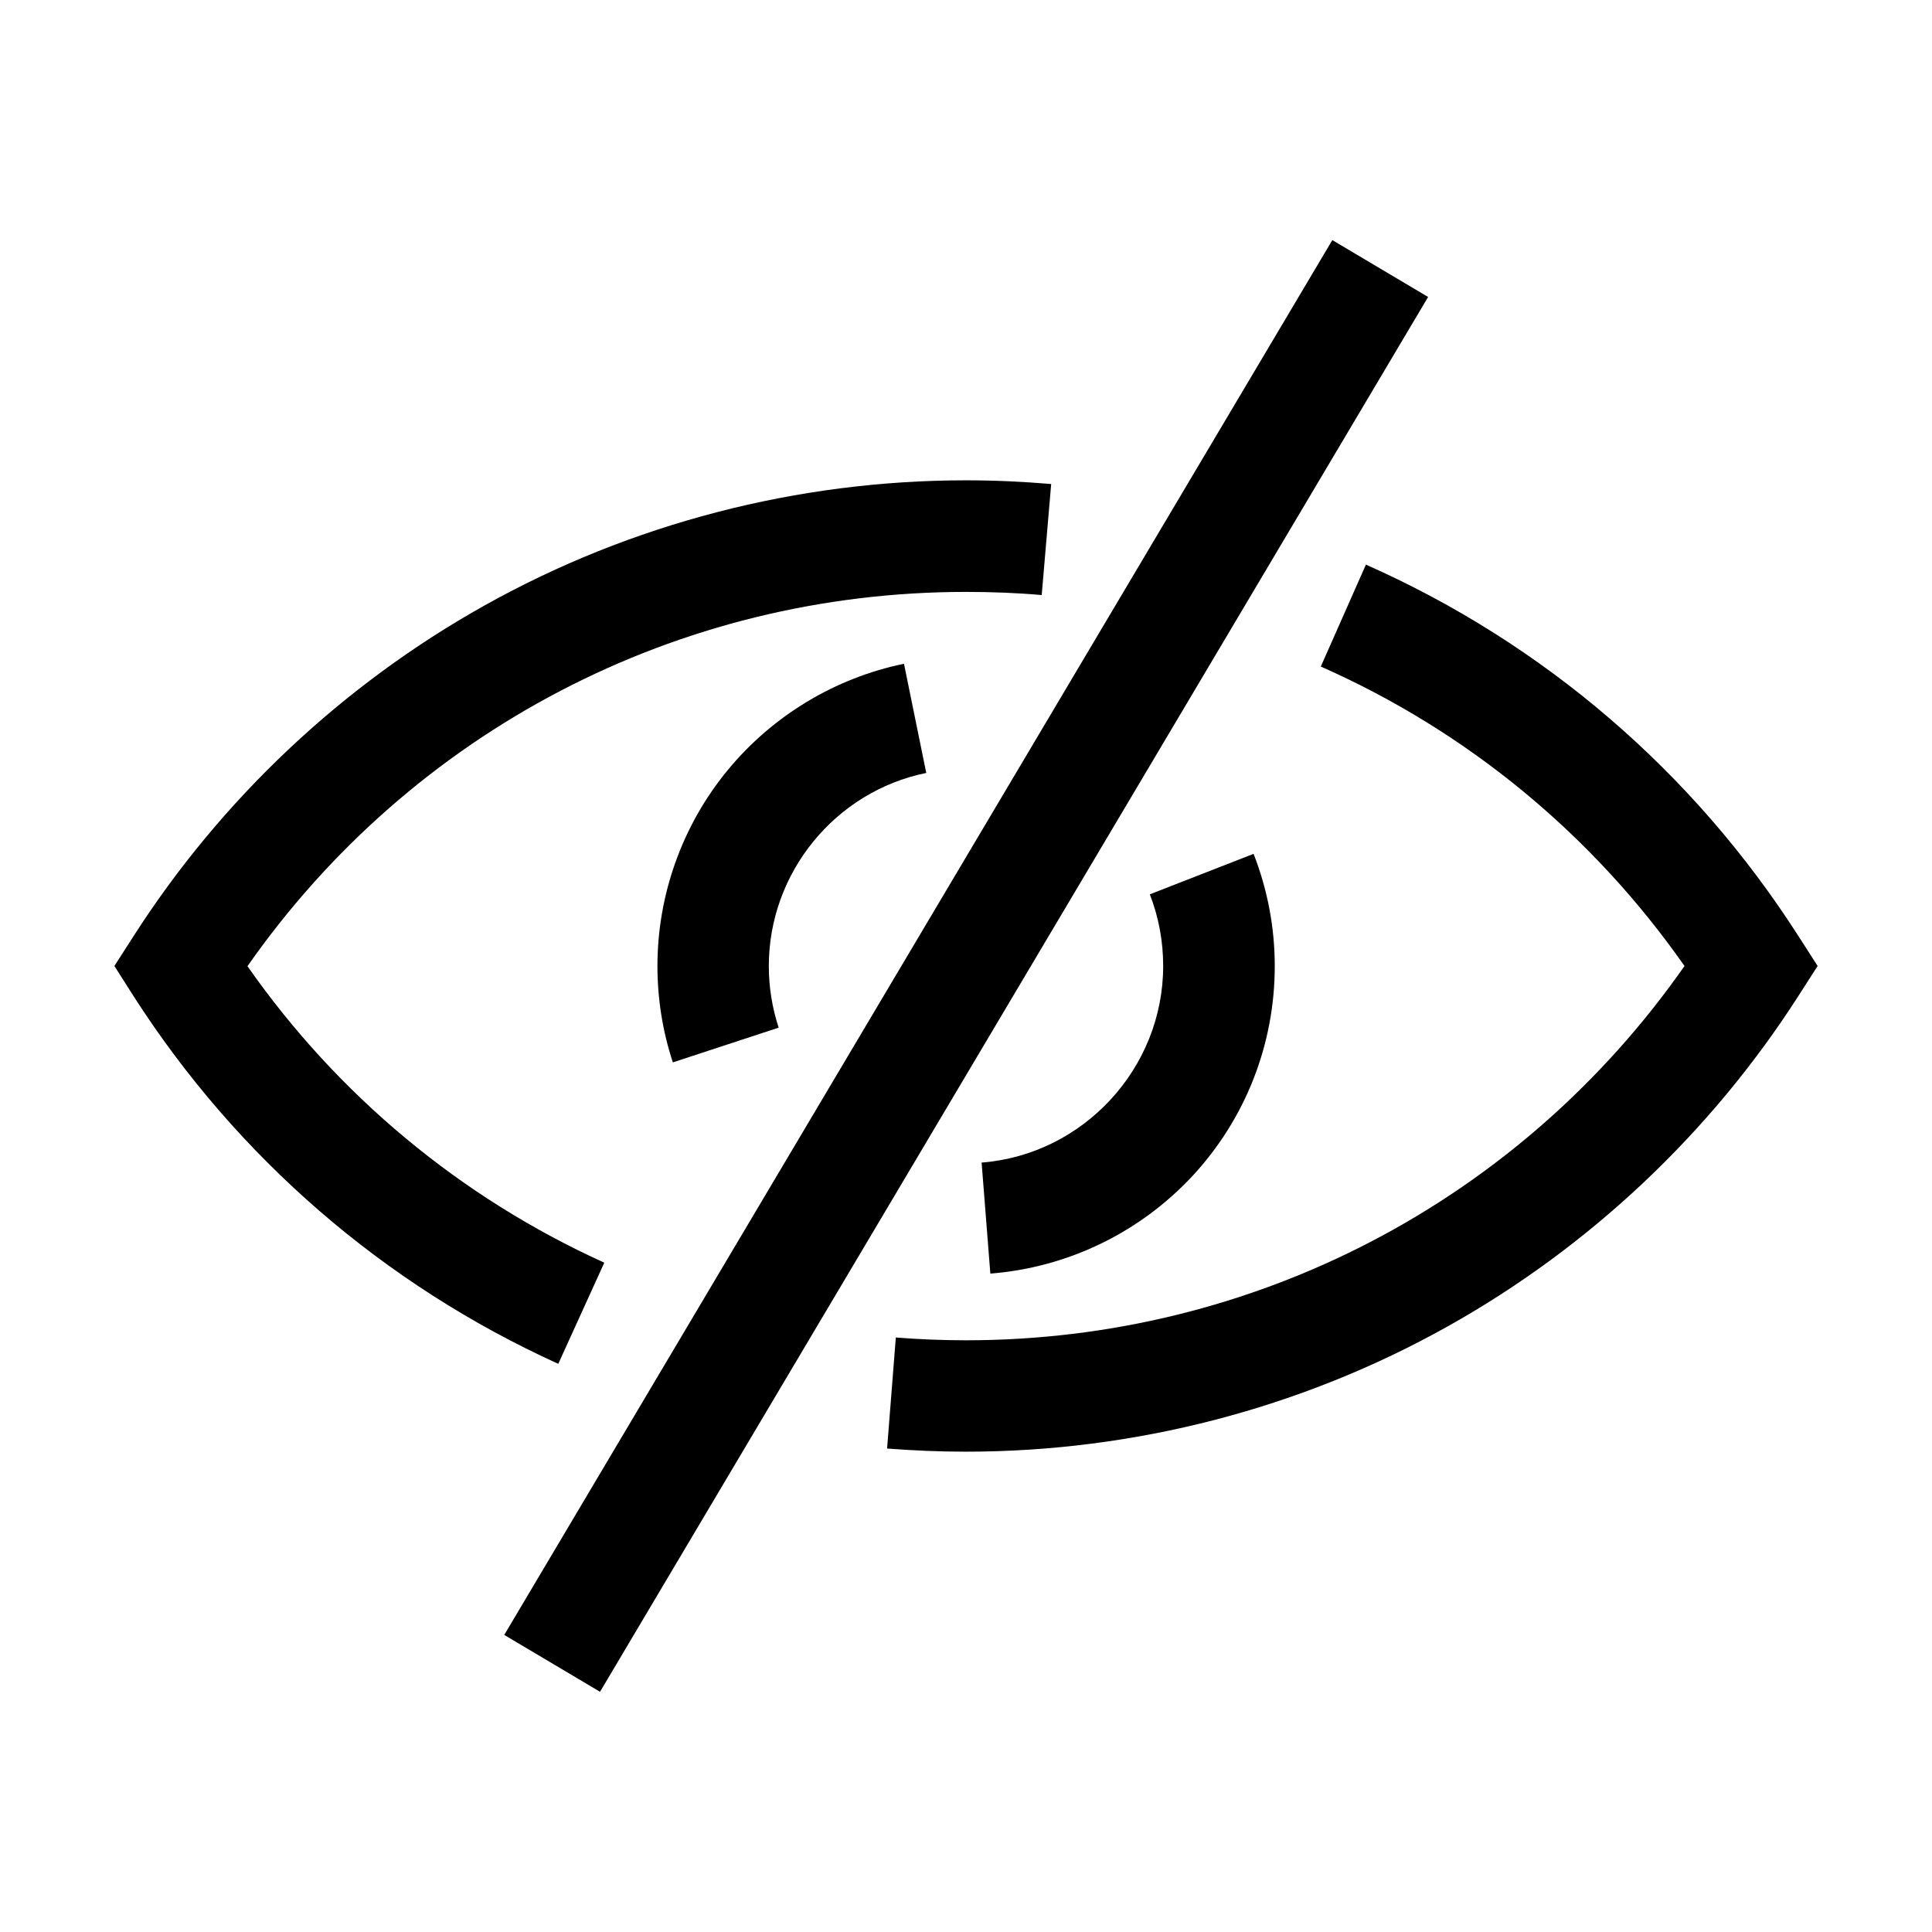
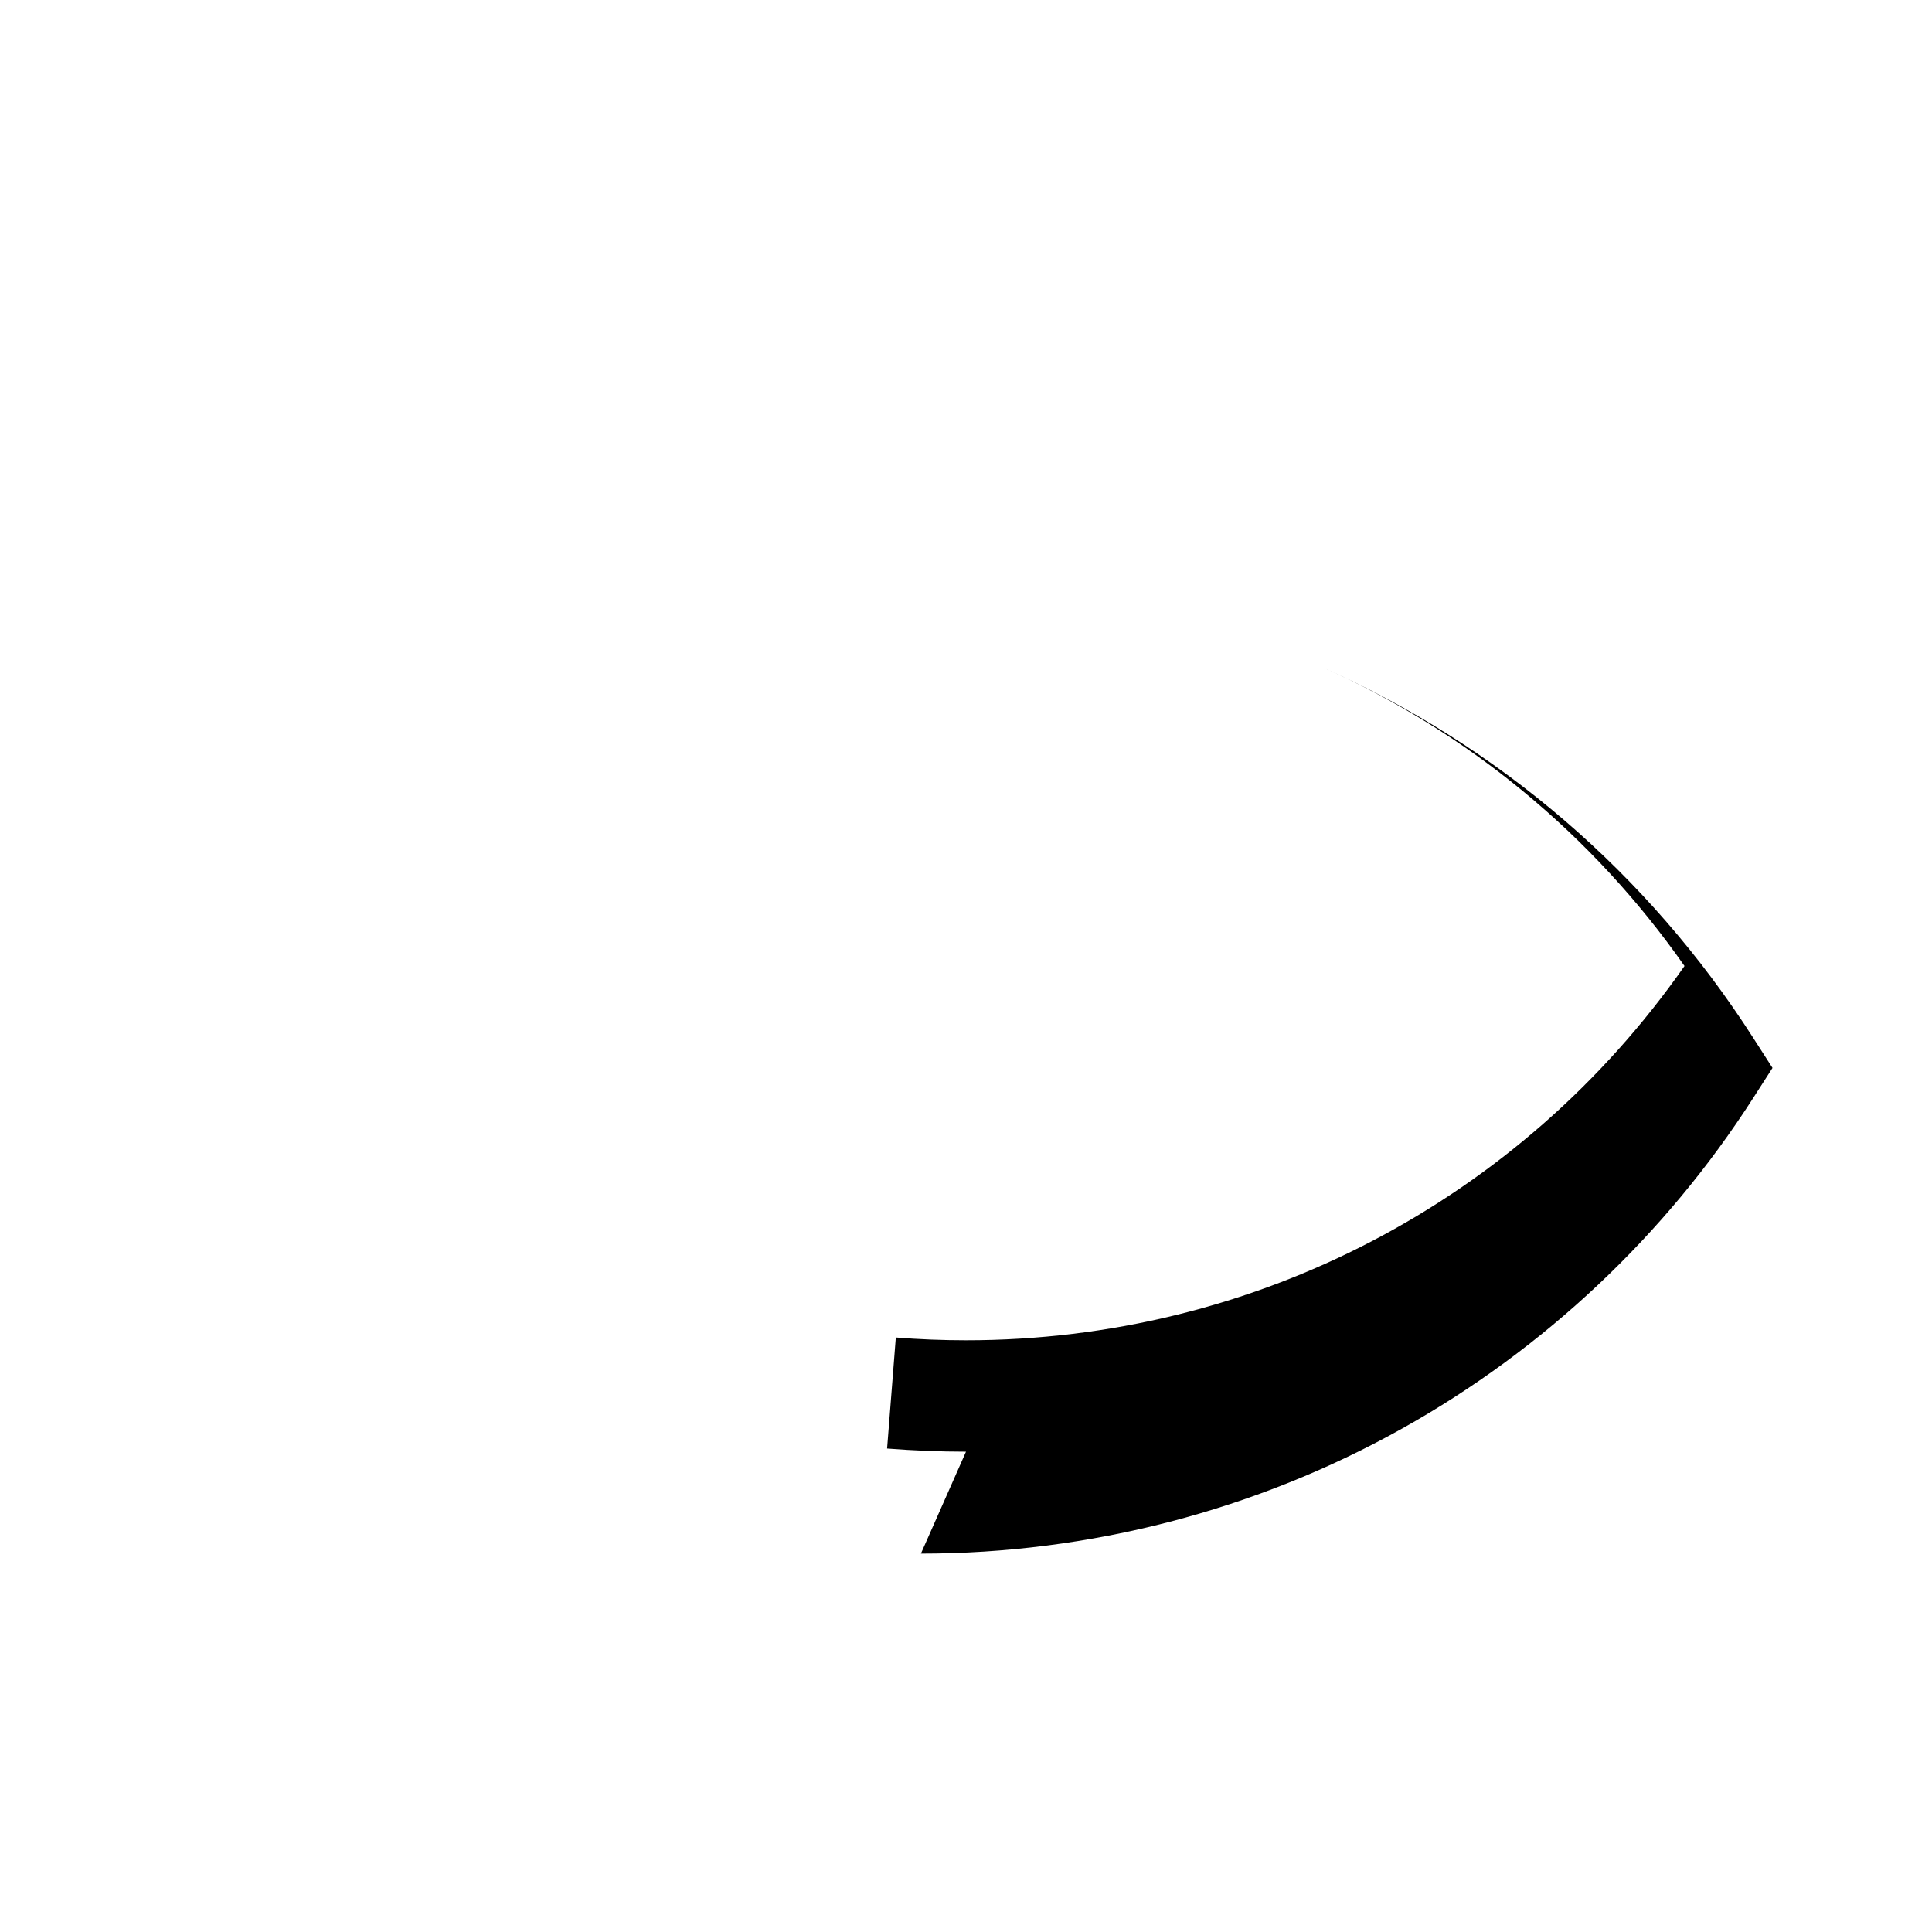
<svg xmlns="http://www.w3.org/2000/svg" fill="#000000" width="800px" height="800px" version="1.1" viewBox="144 144 512 512">
  <g>
-     <path d="m291.95 505.43c-46.199-20.961-85.117-54.66-112.57-97.465l-5.066-7.969 5.117-7.969c23.273-36.309 55.398-66.566 92.988-87.578 38.77-21.695 82.902-33.16 127.57-33.16 7.527 0 15.152 0.344 22.582 0.984l-2.508 29.422c-6.641-0.59-13.383-0.836-20.074-0.836-76.359 0-146.81 36.898-190.41 99.188 23.961 34.242 56.48 61.305 94.562 78.574z" />
-     <path d="m400 528.71c-6.988 0-13.973-0.297-20.91-0.836l2.312-29.422c6.148 0.492 12.398 0.738 18.598 0.738 76.359 0 146.86-36.898 190.41-99.188-24.355-34.785-57.465-62.141-96.383-79.359l11.957-27.012c47.086 20.859 86.738 54.906 114.59 98.398l5.117 7.969-5.117 7.969c-23.273 36.309-55.398 66.566-92.988 87.578-38.773 21.699-82.906 33.164-127.58 33.164z" />
-     <path d="m322.31 425.54c-2.707-8.215-4.082-16.828-4.082-25.535 0-18.941 6.641-37.441 18.695-52.004 11.855-14.367 28.438-24.355 46.641-28.094l5.902 28.93c-24.156 4.922-41.723 26.469-41.723 51.168 0 5.609 0.887 11.07 2.609 16.336z" />
-     <path d="m406.45 481.52-2.312-29.422c26.961-2.117 48.117-24.992 48.117-52.102 0-6.543-1.18-12.941-3.543-18.992l27.504-10.727c3.691 9.496 5.609 19.484 5.609 29.766 0 20.715-7.773 40.492-21.844 55.645-14.074 15.059-33.066 24.207-53.531 25.832z" />
-     <path d="m497.08 207.63 25.383 15.07-219.45 369.64-25.383-15.07z" />
+     <path d="m400 528.71c-6.988 0-13.973-0.297-20.91-0.836l2.312-29.422c6.148 0.492 12.398 0.738 18.598 0.738 76.359 0 146.86-36.898 190.41-99.188-24.355-34.785-57.465-62.141-96.383-79.359c47.086 20.859 86.738 54.906 114.59 98.398l5.117 7.969-5.117 7.969c-23.273 36.309-55.398 66.566-92.988 87.578-38.773 21.699-82.906 33.164-127.58 33.164z" />
  </g>
</svg>